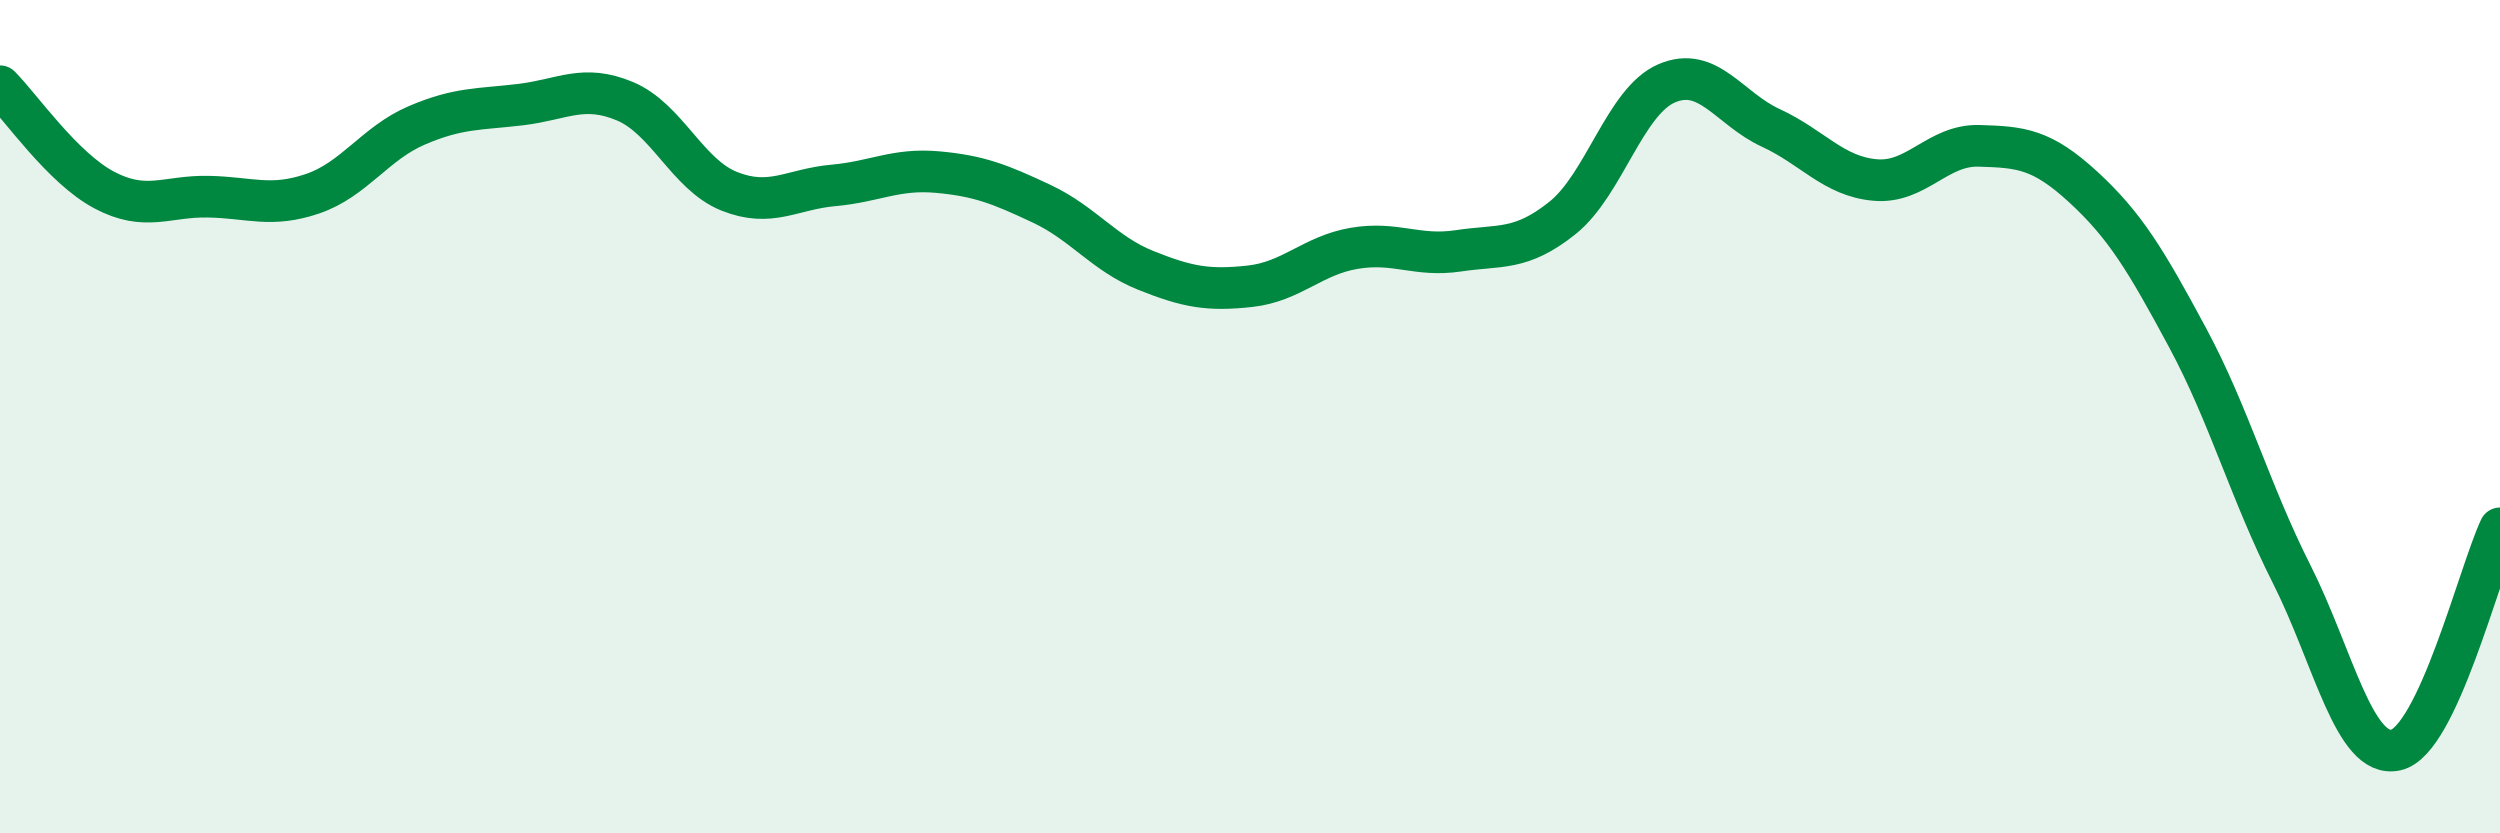
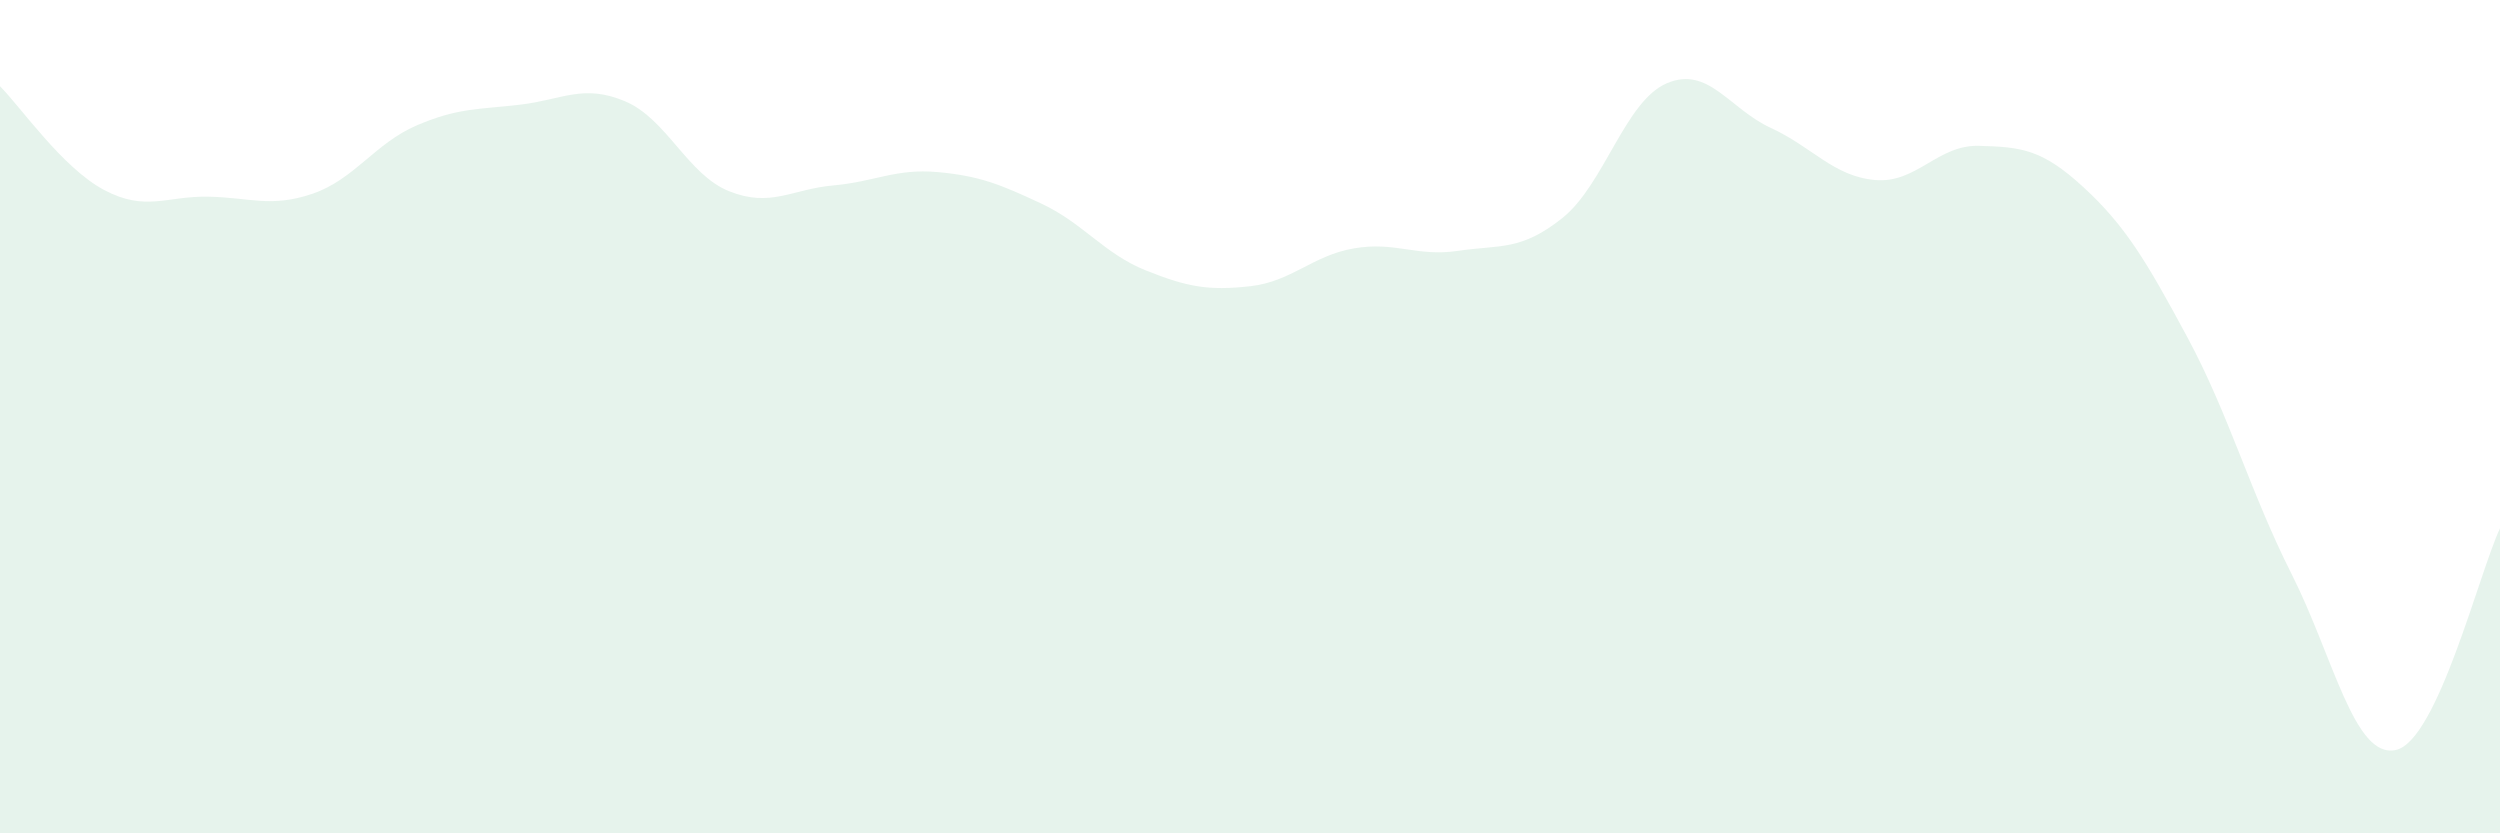
<svg xmlns="http://www.w3.org/2000/svg" width="60" height="20" viewBox="0 0 60 20">
  <path d="M 0,2.07 C 0.5,2.57 1.5,4.03 2.5,4.56 C 3.5,5.09 4,4.7 5,4.72 C 6,4.74 6.5,4.99 7.5,4.65 C 8.5,4.31 9,3.44 10,3.01 C 11,2.58 11.5,2.63 12.5,2.51 C 13.5,2.39 14,2.01 15,2.43 C 16,2.85 16.5,4.19 17.5,4.59 C 18.5,4.99 19,4.54 20,4.45 C 21,4.36 21.5,4.04 22.5,4.13 C 23.5,4.22 24,4.42 25,4.89 C 26,5.36 26.5,6.09 27.5,6.49 C 28.5,6.89 29,6.98 30,6.87 C 31,6.76 31.5,6.13 32.5,5.96 C 33.5,5.79 34,6.17 35,6.02 C 36,5.87 36.5,6.03 37.5,5.23 C 38.5,4.43 39,2.43 40,2 C 41,1.57 41.5,2.61 42.5,3.07 C 43.5,3.53 44,4.23 45,4.32 C 46,4.41 46.5,3.47 47.5,3.5 C 48.5,3.53 49,3.57 50,4.49 C 51,5.41 51.5,6.24 52.5,8.1 C 53.5,9.96 54,11.8 55,13.78 C 56,15.76 56.5,18.22 57.5,18 C 58.5,17.78 59.5,13.74 60,12.68L60 20L0 20Z" fill="#008740" opacity="0.1" stroke-linecap="round" stroke-linejoin="round" />
-   <path d="M 0,2.07 C 0.5,2.57 1.5,4.03 2.5,4.56 C 3.5,5.09 4,4.7 5,4.72 C 6,4.74 6.5,4.99 7.5,4.65 C 8.5,4.31 9,3.44 10,3.01 C 11,2.58 11.5,2.63 12.5,2.51 C 13.5,2.39 14,2.01 15,2.43 C 16,2.85 16.5,4.19 17.5,4.59 C 18.5,4.99 19,4.54 20,4.45 C 21,4.36 21.5,4.04 22.5,4.13 C 23.5,4.22 24,4.42 25,4.89 C 26,5.36 26.5,6.09 27.5,6.49 C 28.5,6.89 29,6.98 30,6.87 C 31,6.76 31.5,6.13 32.5,5.96 C 33.5,5.79 34,6.17 35,6.02 C 36,5.87 36.5,6.03 37.5,5.23 C 38.5,4.43 39,2.43 40,2 C 41,1.57 41.5,2.61 42.5,3.07 C 43.5,3.53 44,4.23 45,4.32 C 46,4.41 46.5,3.47 47.5,3.5 C 48.5,3.53 49,3.57 50,4.49 C 51,5.41 51.5,6.24 52.5,8.1 C 53.5,9.96 54,11.8 55,13.78 C 56,15.76 56.5,18.22 57.5,18 C 58.5,17.78 59.5,13.74 60,12.68" stroke="#008740" stroke-width="1" fill="none" stroke-linecap="round" stroke-linejoin="round" />
</svg>